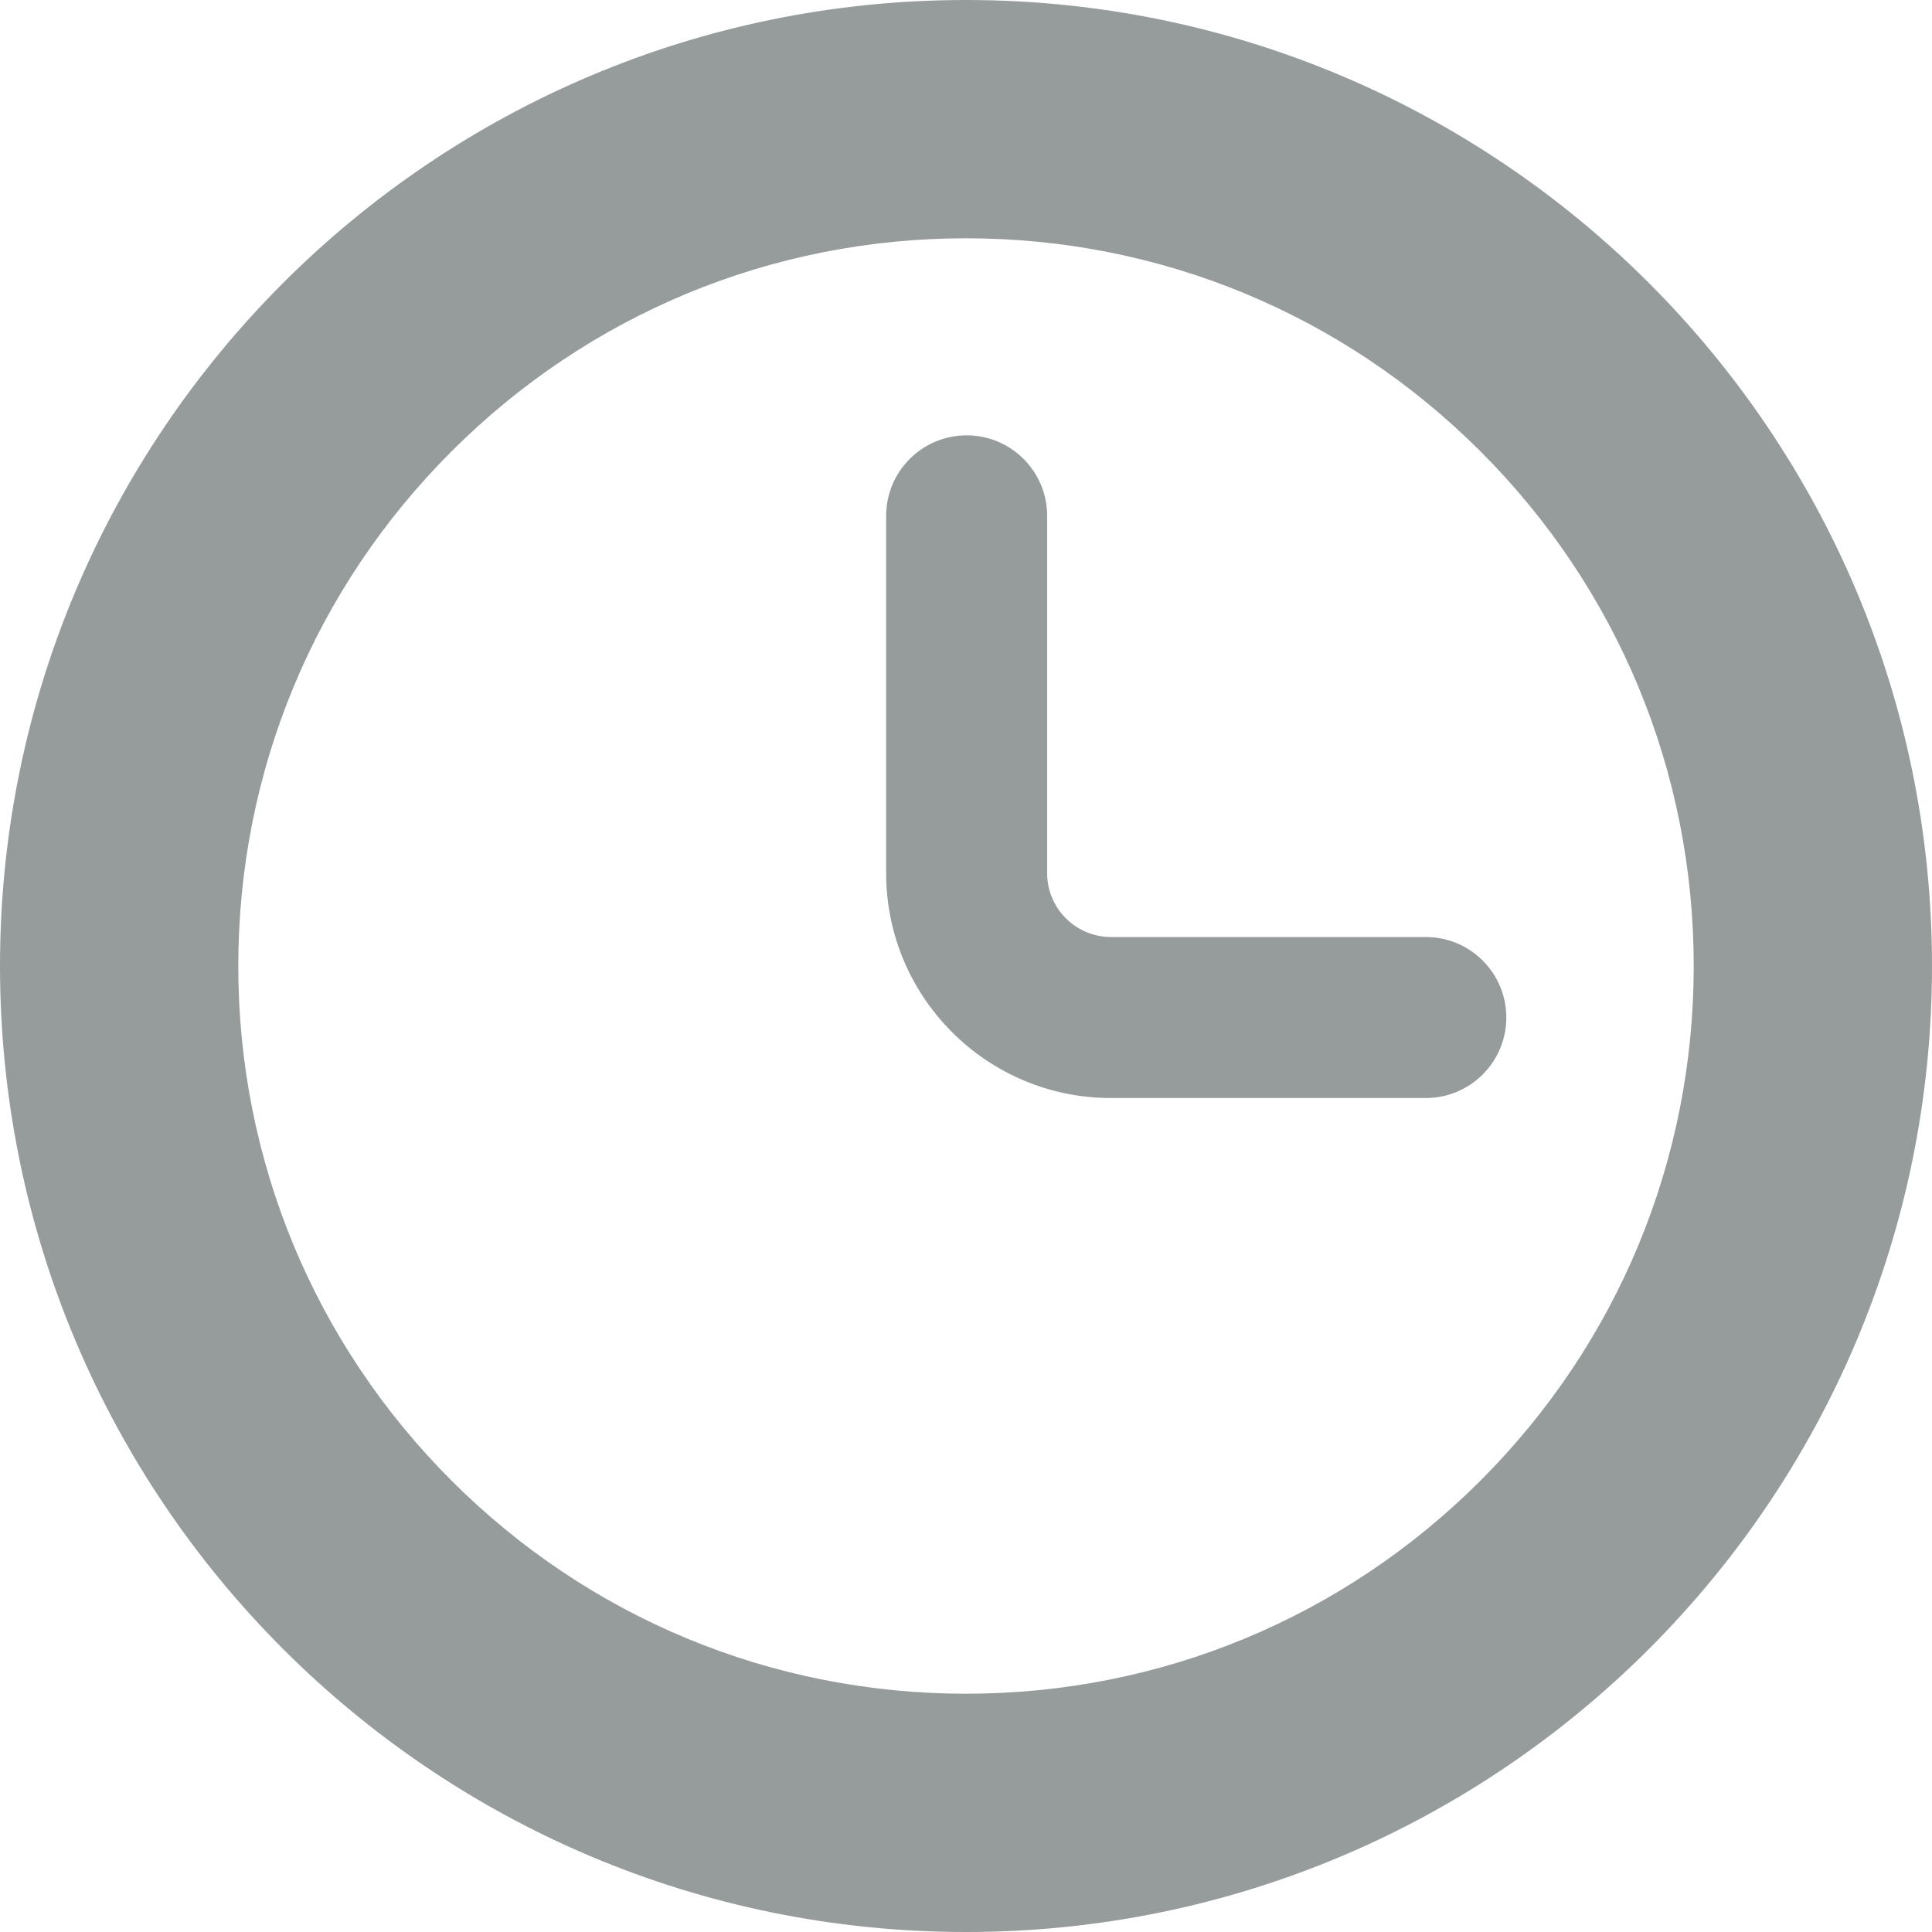
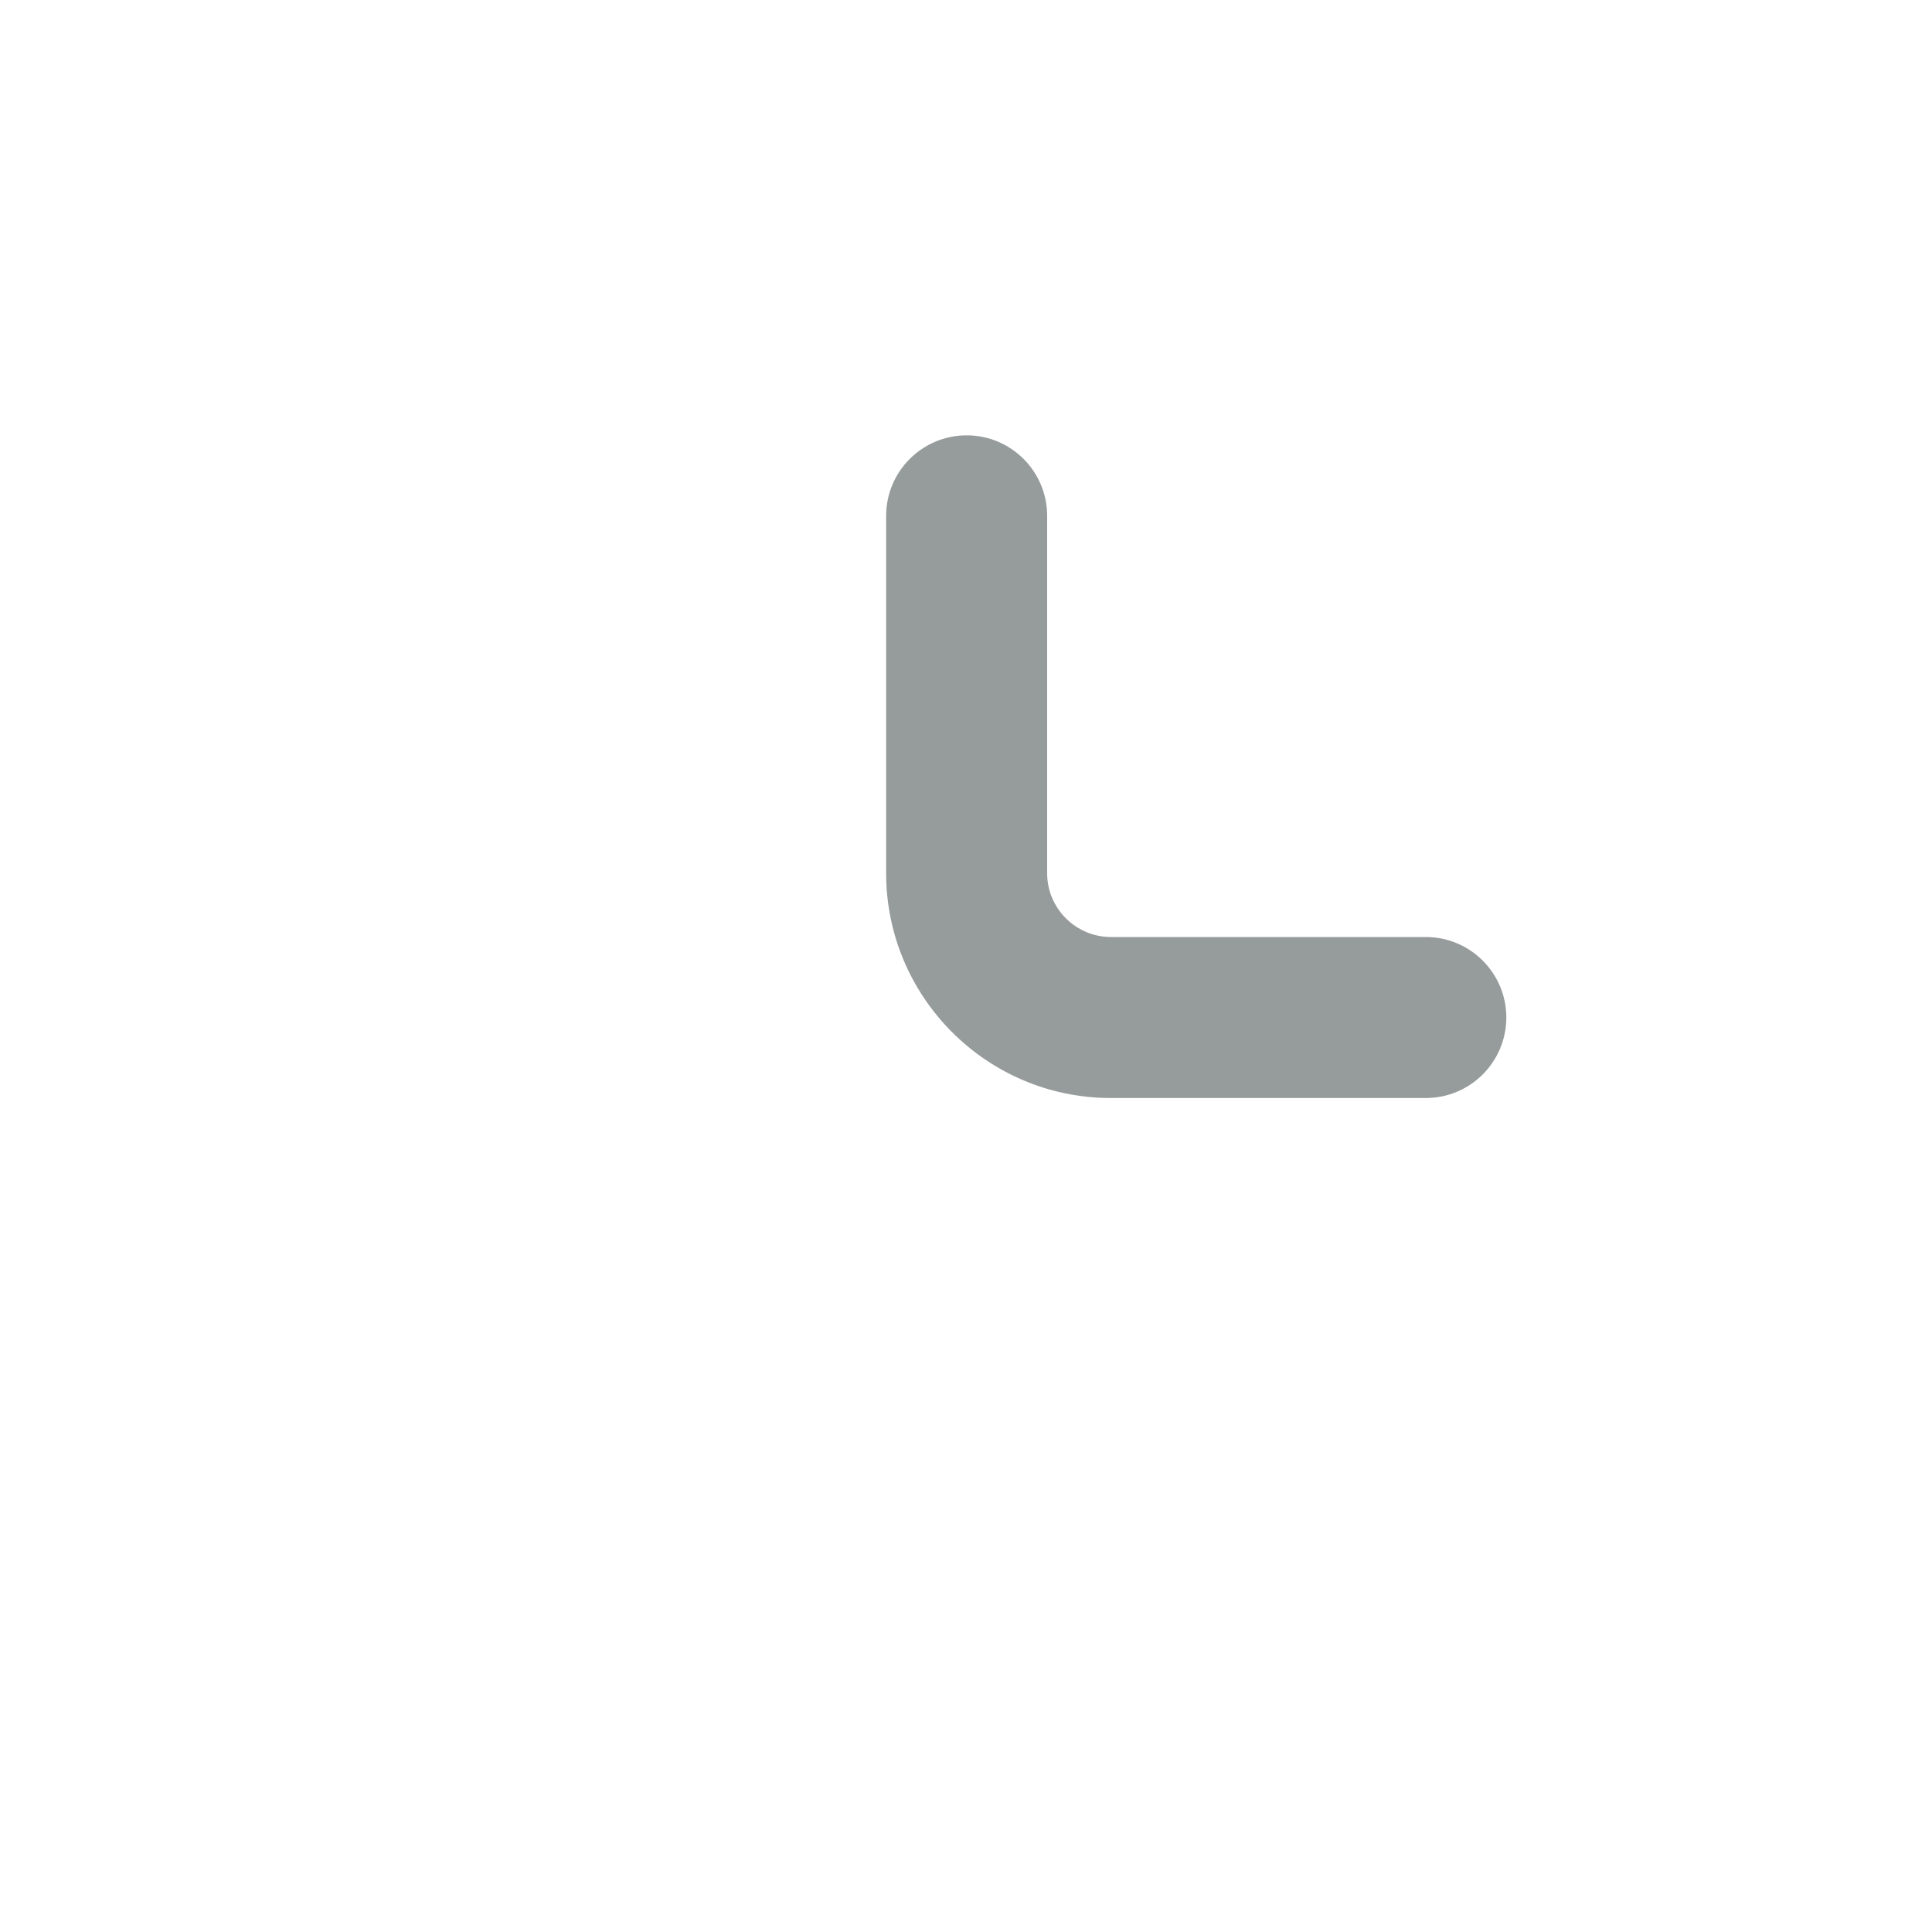
<svg xmlns="http://www.w3.org/2000/svg" x="0px" y="0px" viewBox="0 0 300 300" style="vertical-align: middle; max-width: 100%; width: 100%;" width="100%">
  <g>
-     <path d="M150,37c30.2,0,58.6,11.8,79.9,33.1S263,119.8,263,150s-11.8,58.6-33.1,79.9S180.2,263,150,263   s-58.6-11.8-79.9-33.1S37,180.2,37,150s11.8-58.6,33.1-79.9S119.8,37,150,37 M150,0C67.2,0,0,67.2,0,150s67.2,150,150,150   s150-67.2,150-150S232.8,0,150,0L150,0z" fill="rgb(150,156,155)">
-     </path>
-   </g>
+     </g>
  <g>
    <path d="M221.4,170.5h-48.9c-19.3,0-34.9-15.7-34.9-34.9V80.1c0-6.9,5.6-12.5,12.5-12.5s12.5,5.6,12.5,12.5v55.5   c0,5.5,4.5,9.9,9.9,9.9h48.9c6.9,0,12.5,5.6,12.5,12.5S228.3,170.5,221.4,170.5z" fill="rgb(150,156,155)">
    </path>
  </g>
</svg>